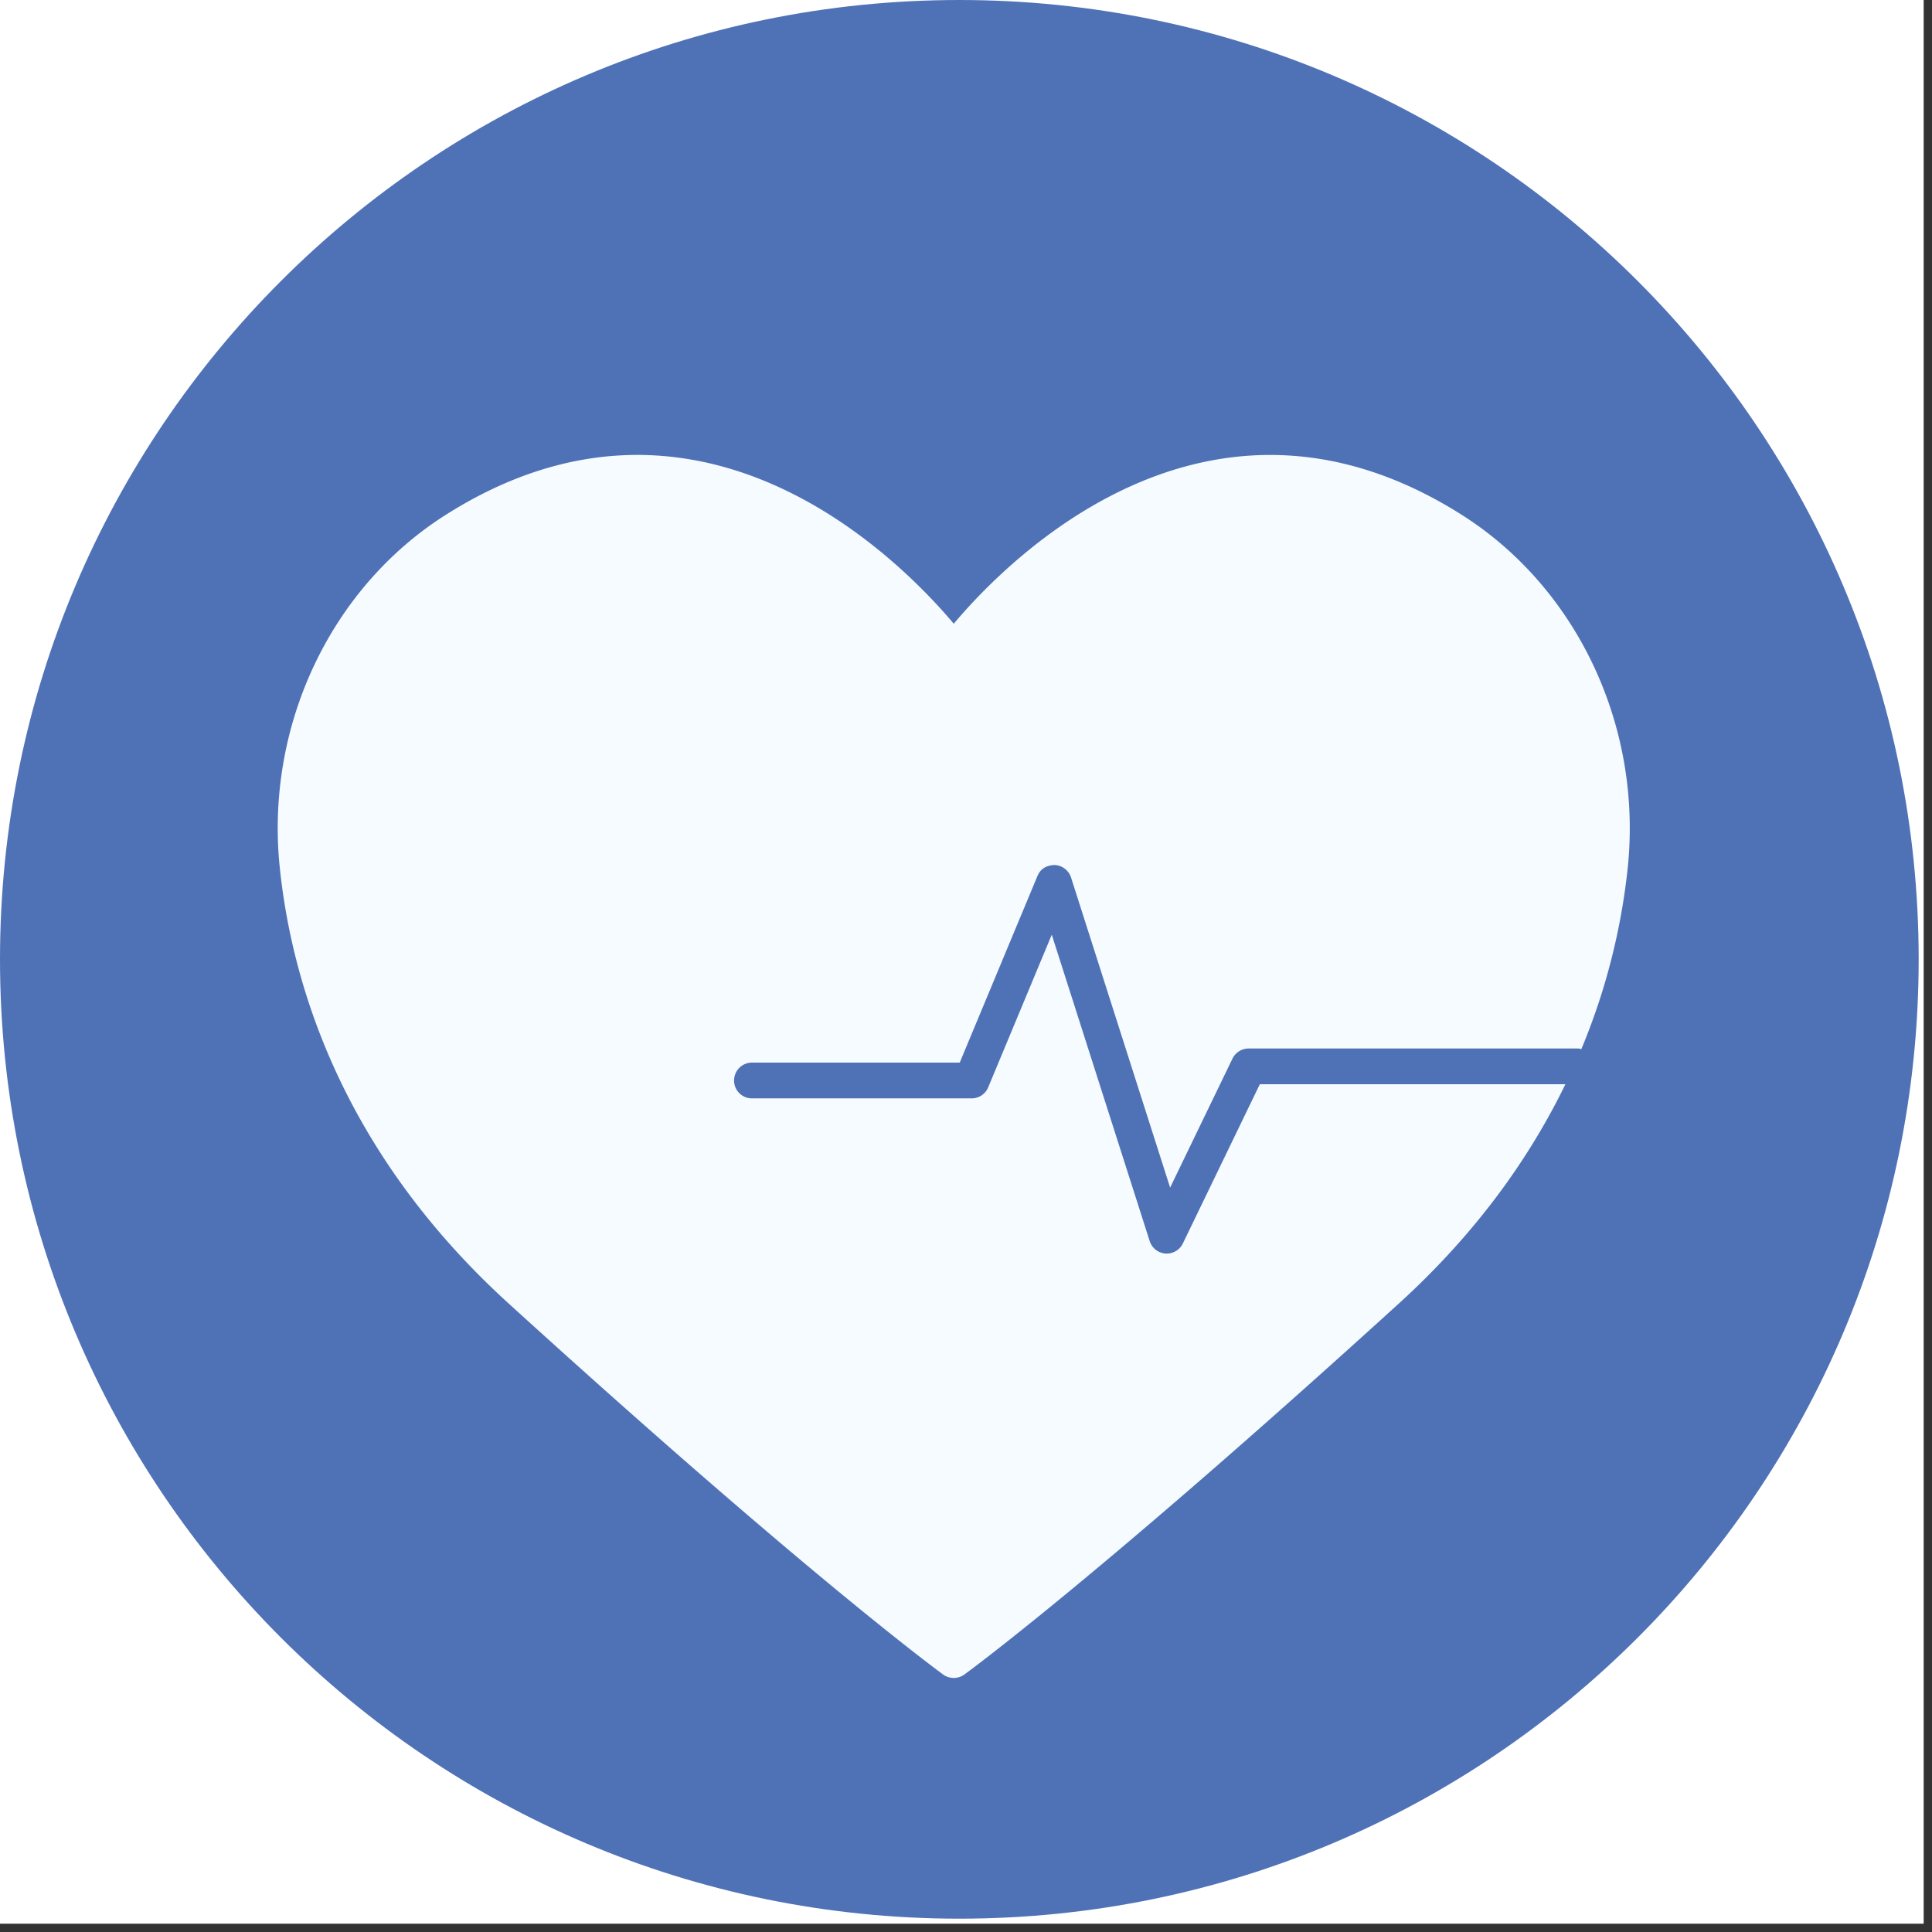
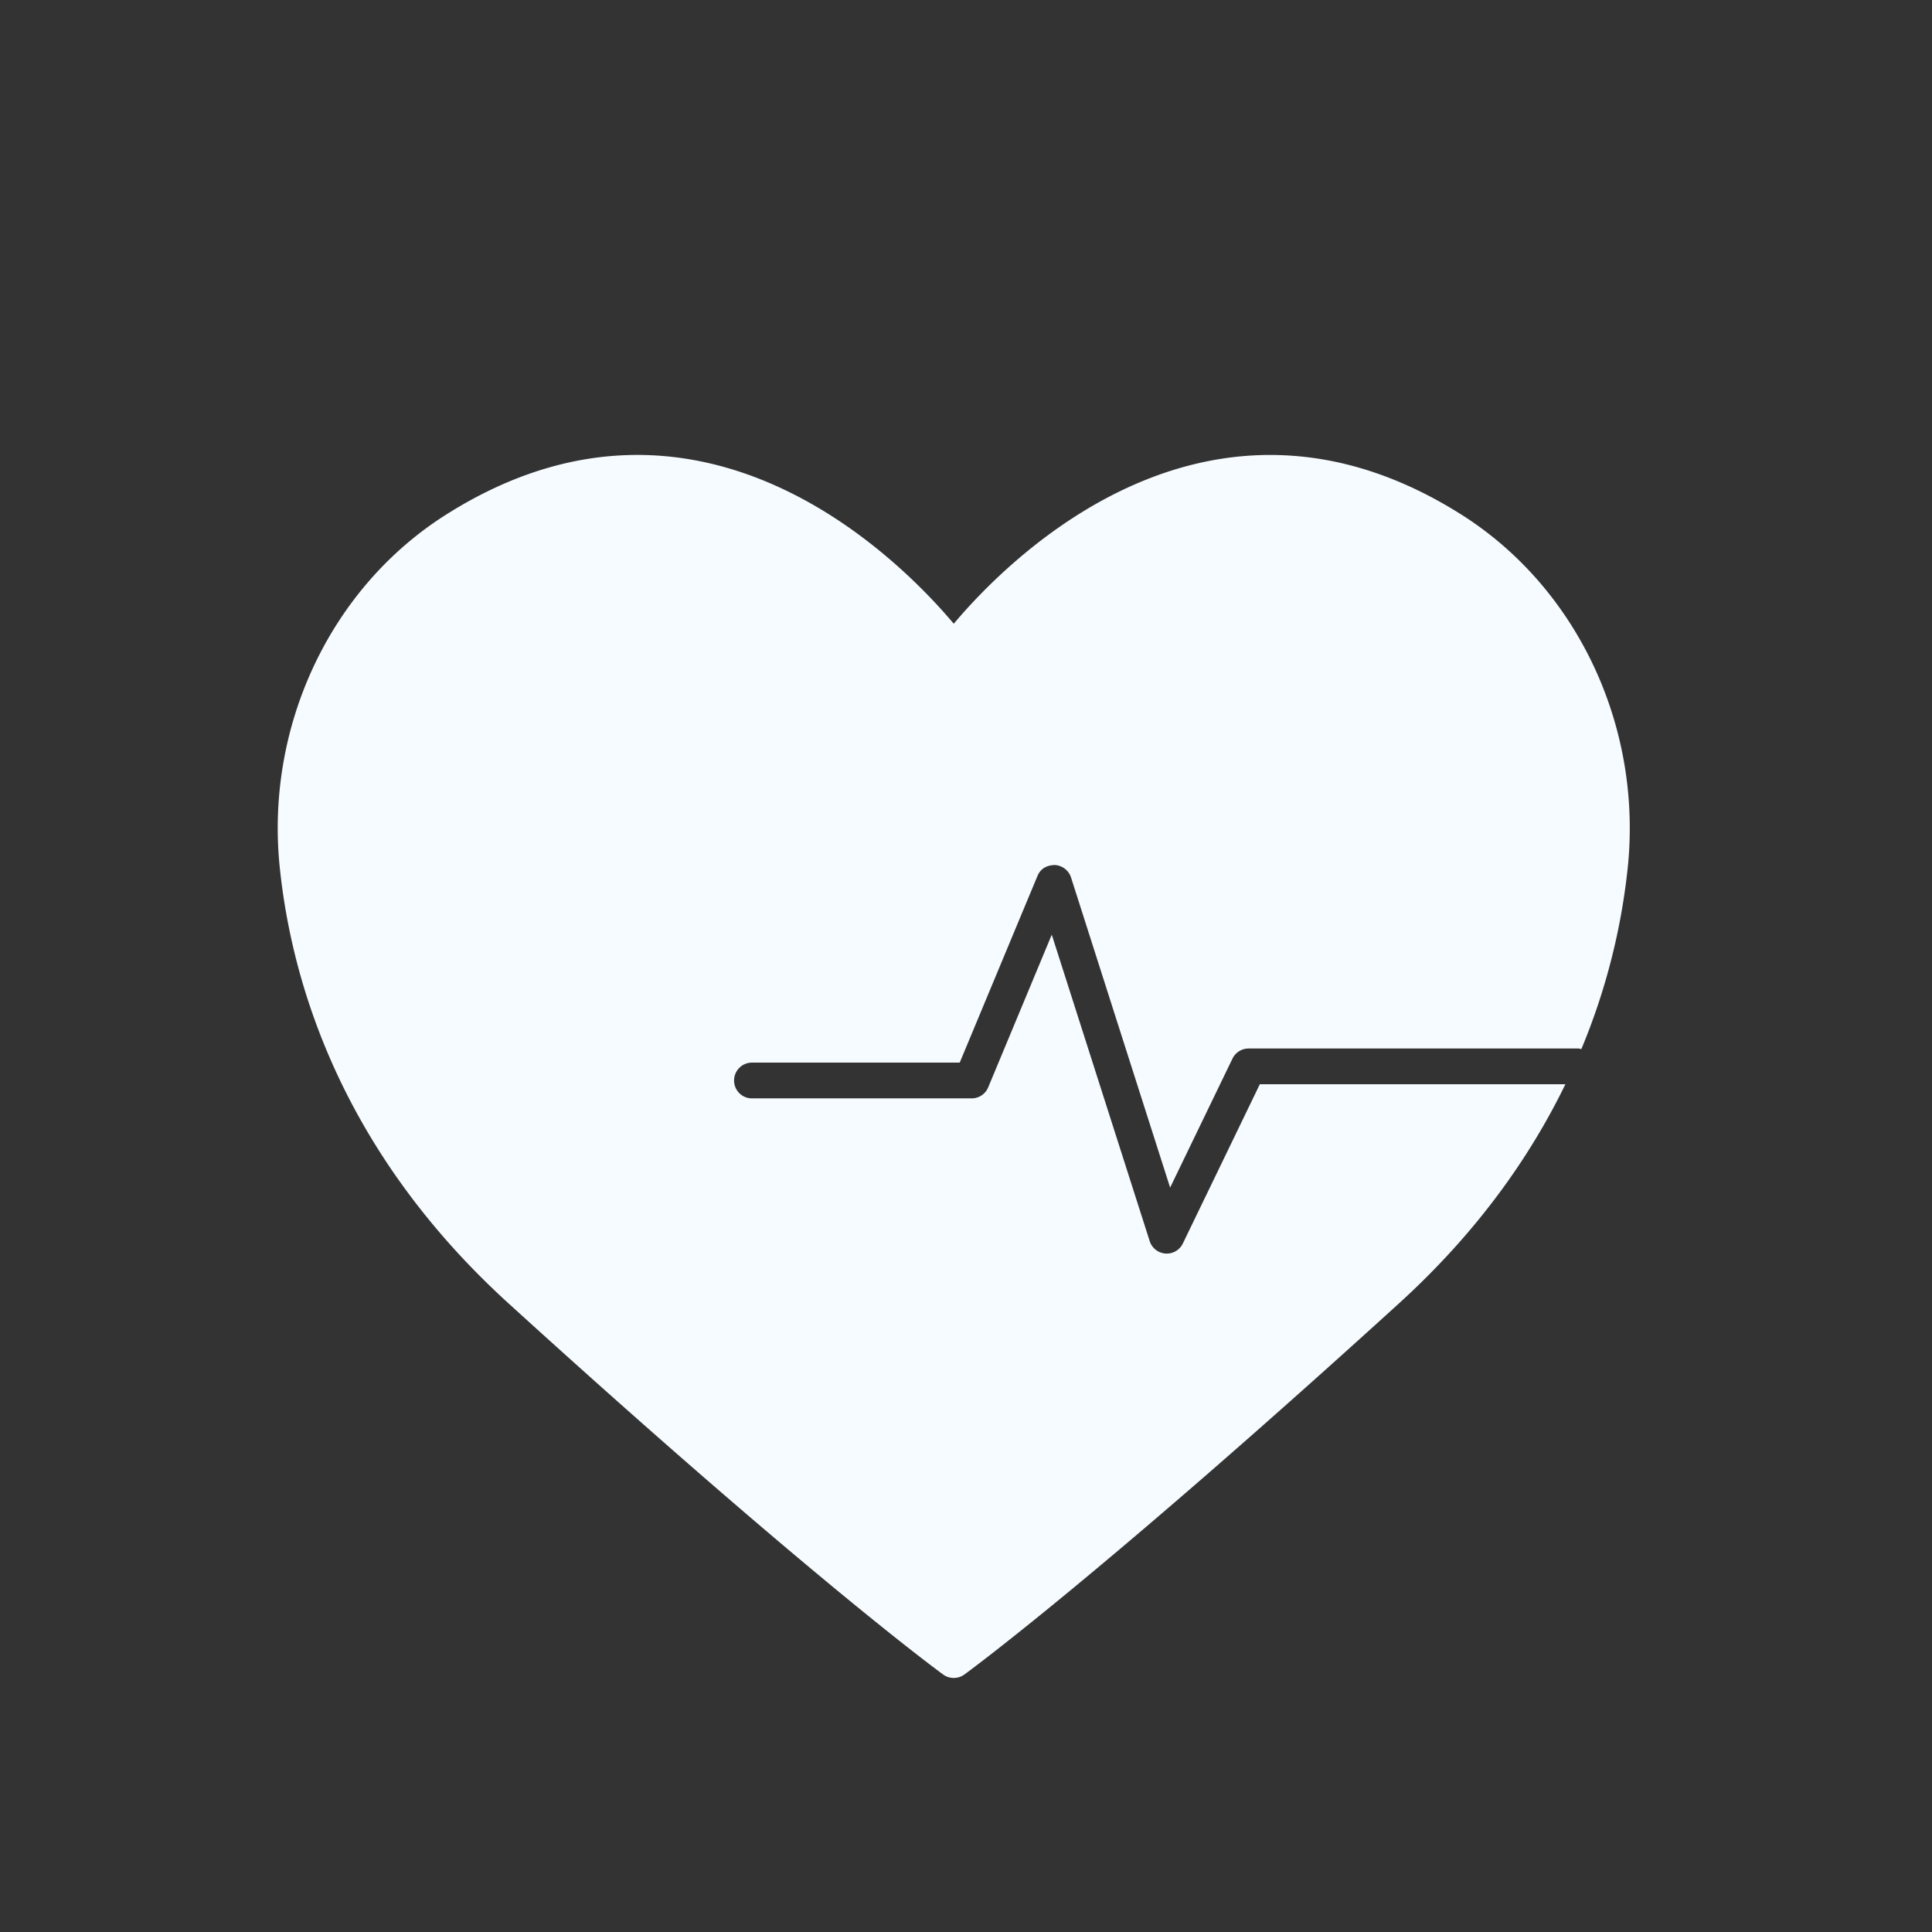
<svg xmlns="http://www.w3.org/2000/svg" data-bbox="0 0 172.504 172.504" height="231" viewBox="0 0 173.25 173.25" width="231" data-type="color">
  <rect x="0" y="0" width="173.25" height="173.25" fill="#333333" stroke="none" />
  <g>
    <defs>
      <clipPath id="147c73b3-56ac-4bc5-bdc9-f80778e03e36">
-         <path d="M0 0h172.504v172.504H0Zm0 0" />
-       </clipPath>
+         </clipPath>
      <clipPath id="7f1988a5-5803-40f4-aa90-932eeb94b8cb">
-         <path d="M0 0h172.055v172.055H0Zm0 0" />
-       </clipPath>
+         </clipPath>
      <clipPath id="01baf01e-ef1f-4978-8d4c-621b3842aaef">
-         <path d="M86.027 0C38.516 0 0 38.516 0 86.027s38.516 86.028 86.027 86.028 86.028-38.516 86.028-86.028C172.055 38.516 133.539 0 86.027 0m0 0" />
+         <path d="M86.027 0C38.516 0 0 38.516 0 86.027s38.516 86.028 86.027 86.028 86.028-38.516 86.028-86.028m0 0" />
      </clipPath>
      <clipPath id="cf6ee650-0244-4221-a294-77d20dc86964">
        <path d="M24.613 40H147v111H24.613Zm0 0" />
      </clipPath>
    </defs>
    <g clip-path="url(#147c73b3-56ac-4bc5-bdc9-f80778e03e36)">
      <path d="M0 0h172.504v172.504H0Zm0 0" fill="#ffffff" data-color="1" />
    </g>
    <g clip-path="url(#7f1988a5-5803-40f4-aa90-932eeb94b8cb)">
      <g clip-path="url(#01baf01e-ef1f-4978-8d4c-621b3842aaef)">
        <path d="M0 0h172.055v172.055H0Zm0 0" fill="#4f72b7" data-color="2" />
      </g>
    </g>
    <g clip-path="url(#cf6ee650-0244-4221-a294-77d20dc86964)">
      <path d="M131.027 46.133c-22.636-14.285-40.625 4-45.5 9.8-4.879-5.8-22.87-24.09-45.5-9.8-10.406 6.57-16.27 19.02-14.933 31.719 1.074 10.265 5.5 25.37 20.511 39.03 27.098 24.653 38.872 33.204 38.98 33.286.286.203.614.3.942.3s.657-.097.942-.3c.11-.082 11.883-8.633 38.98-33.285 7.09-6.45 11.797-13.219 14.926-19.653h-27.402l-6.903 14.278c-.27.558-.832.906-1.445.906q-.053.001-.113-.004a1.61 1.61 0 0 1-1.414-1.113l-8.782-27.48-5.703 13.695c-.25.597-.832.984-1.48.984H67.43a1.6 1.6 0 0 1-1.602-1.601c0-.887.715-1.606 1.602-1.606h18.632l6.97-16.734c.261-.618.769-.965 1.55-.985a1.62 1.62 0 0 1 1.461 1.114l8.887 27.812 5.593-11.57c.27-.551.832-.903 1.446-.903h29.562c.098 0 .18.04.274.055a58 58 0 0 0 4.156-16.226c1.336-12.7-4.527-25.149-14.934-31.72m0 0" fill="#f6fbff" data-color="3" />
    </g>
  </g>
</svg>